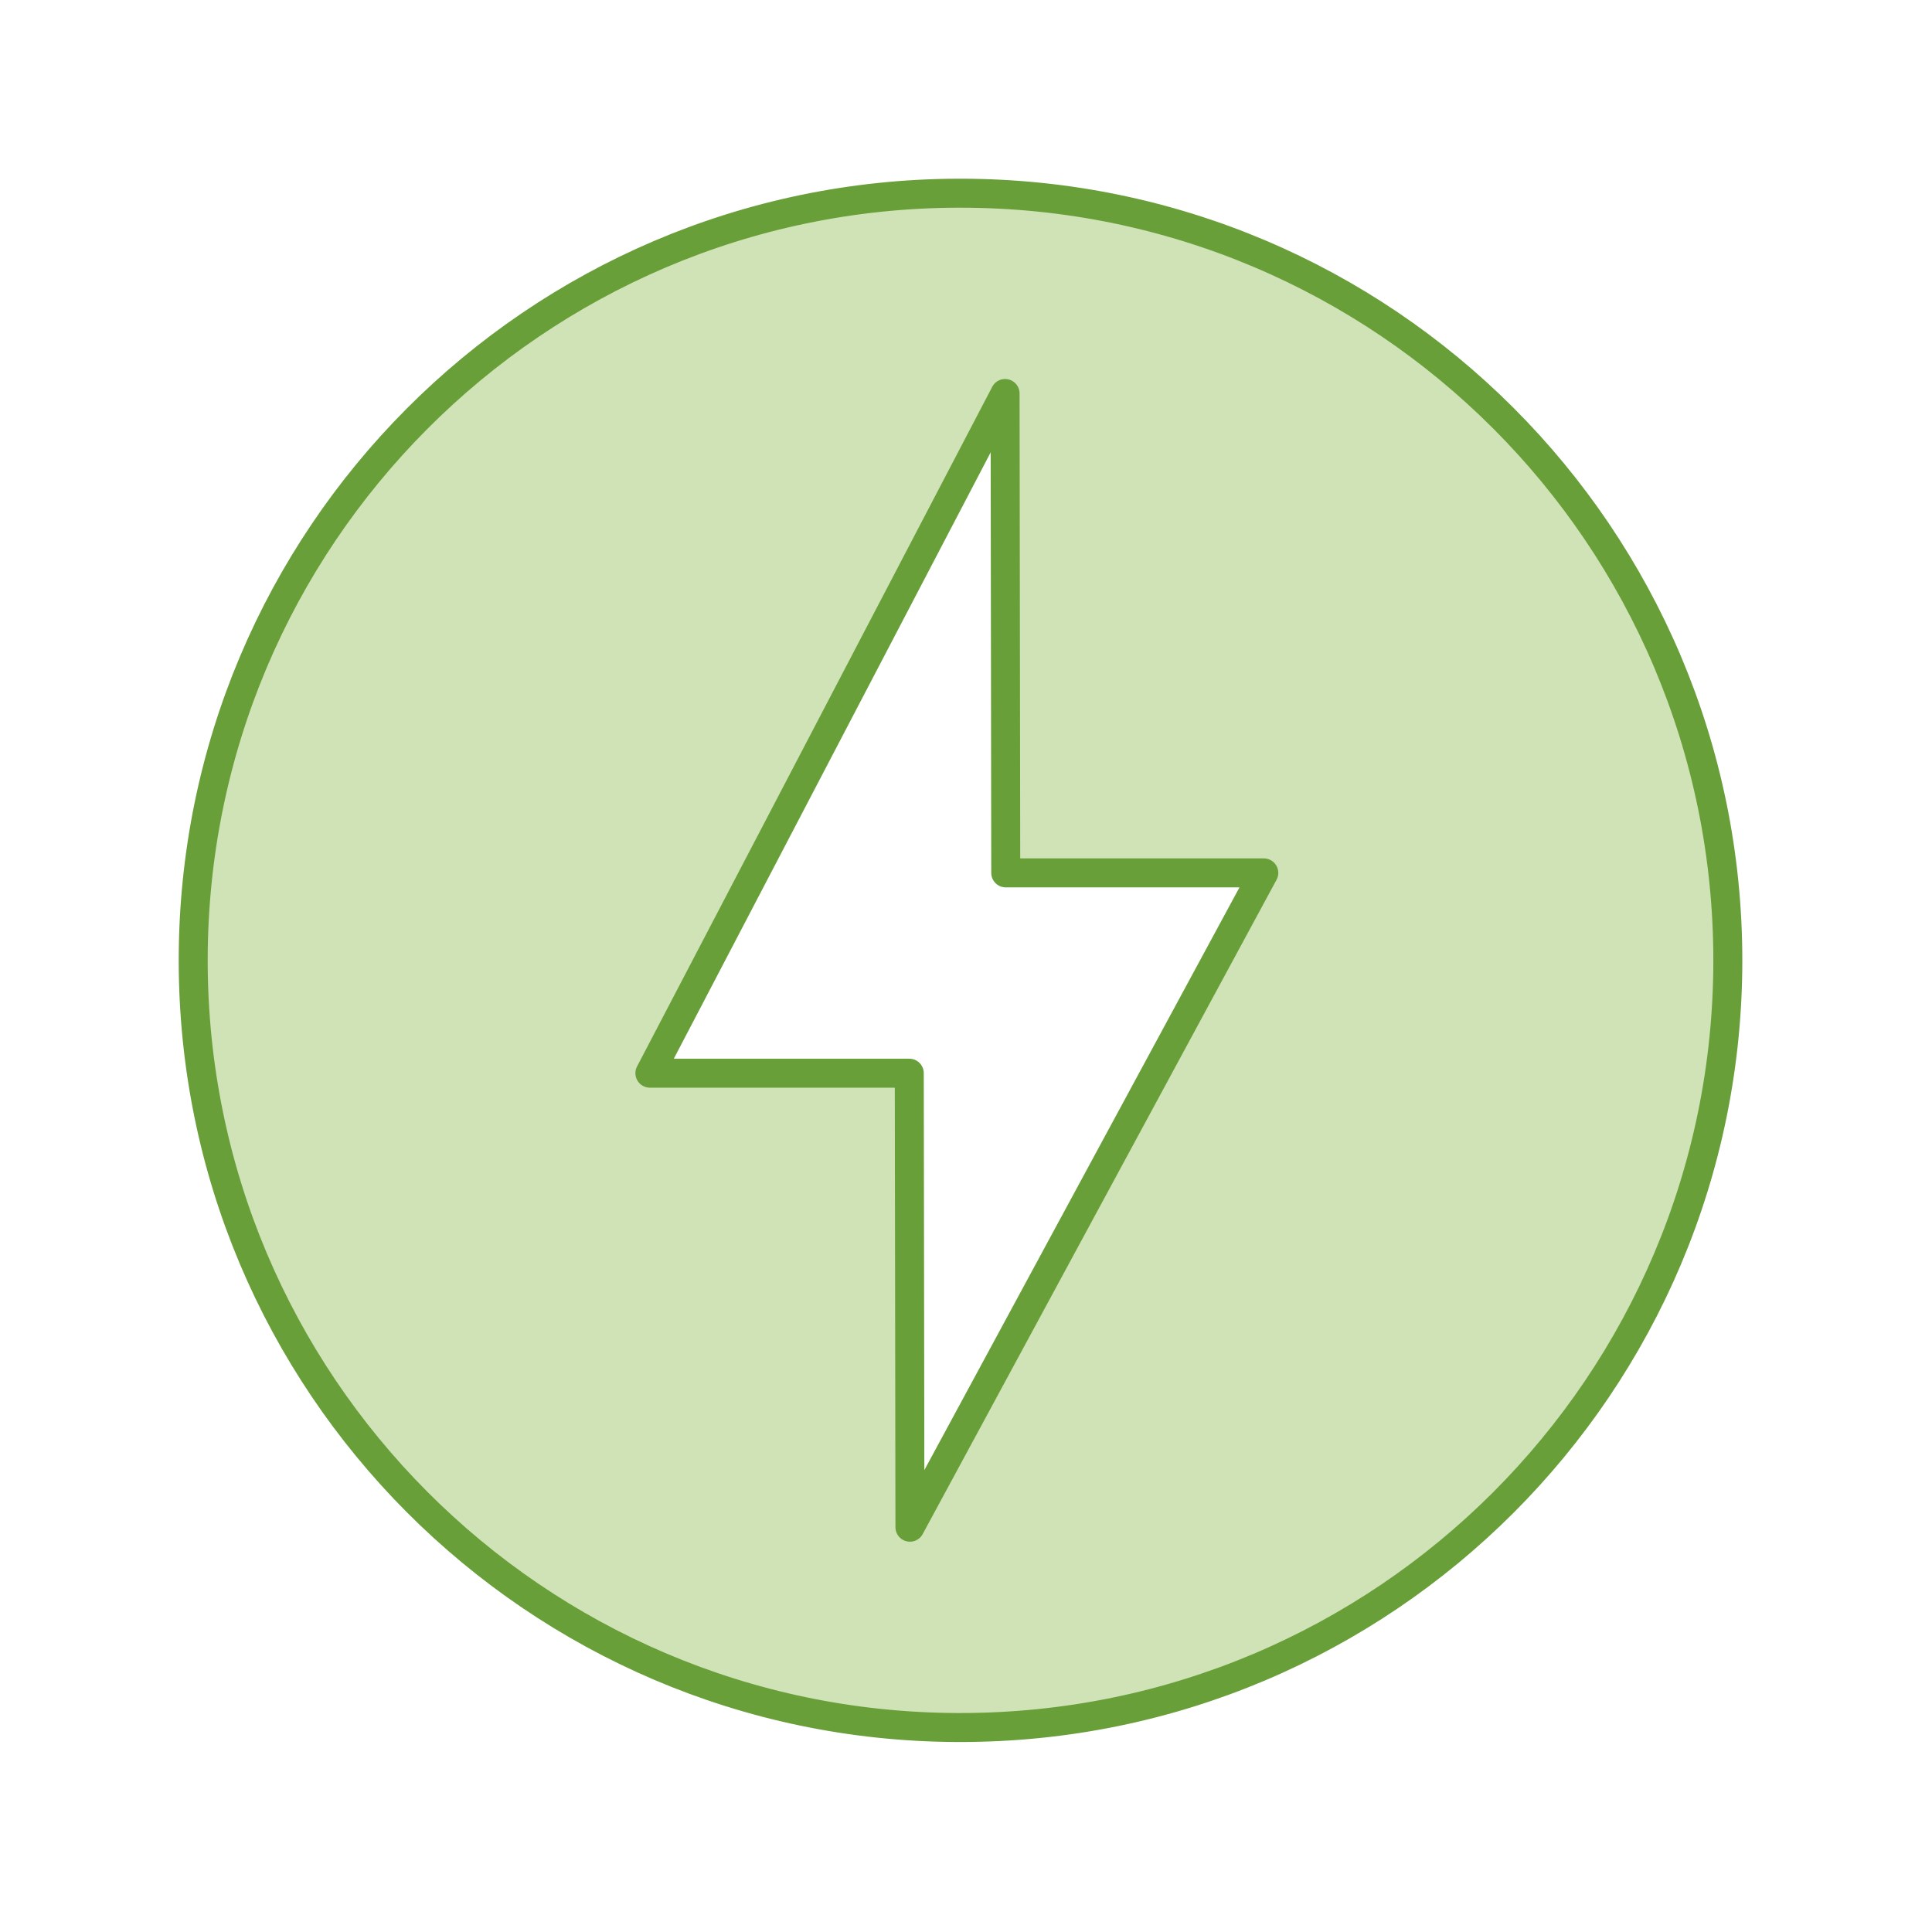
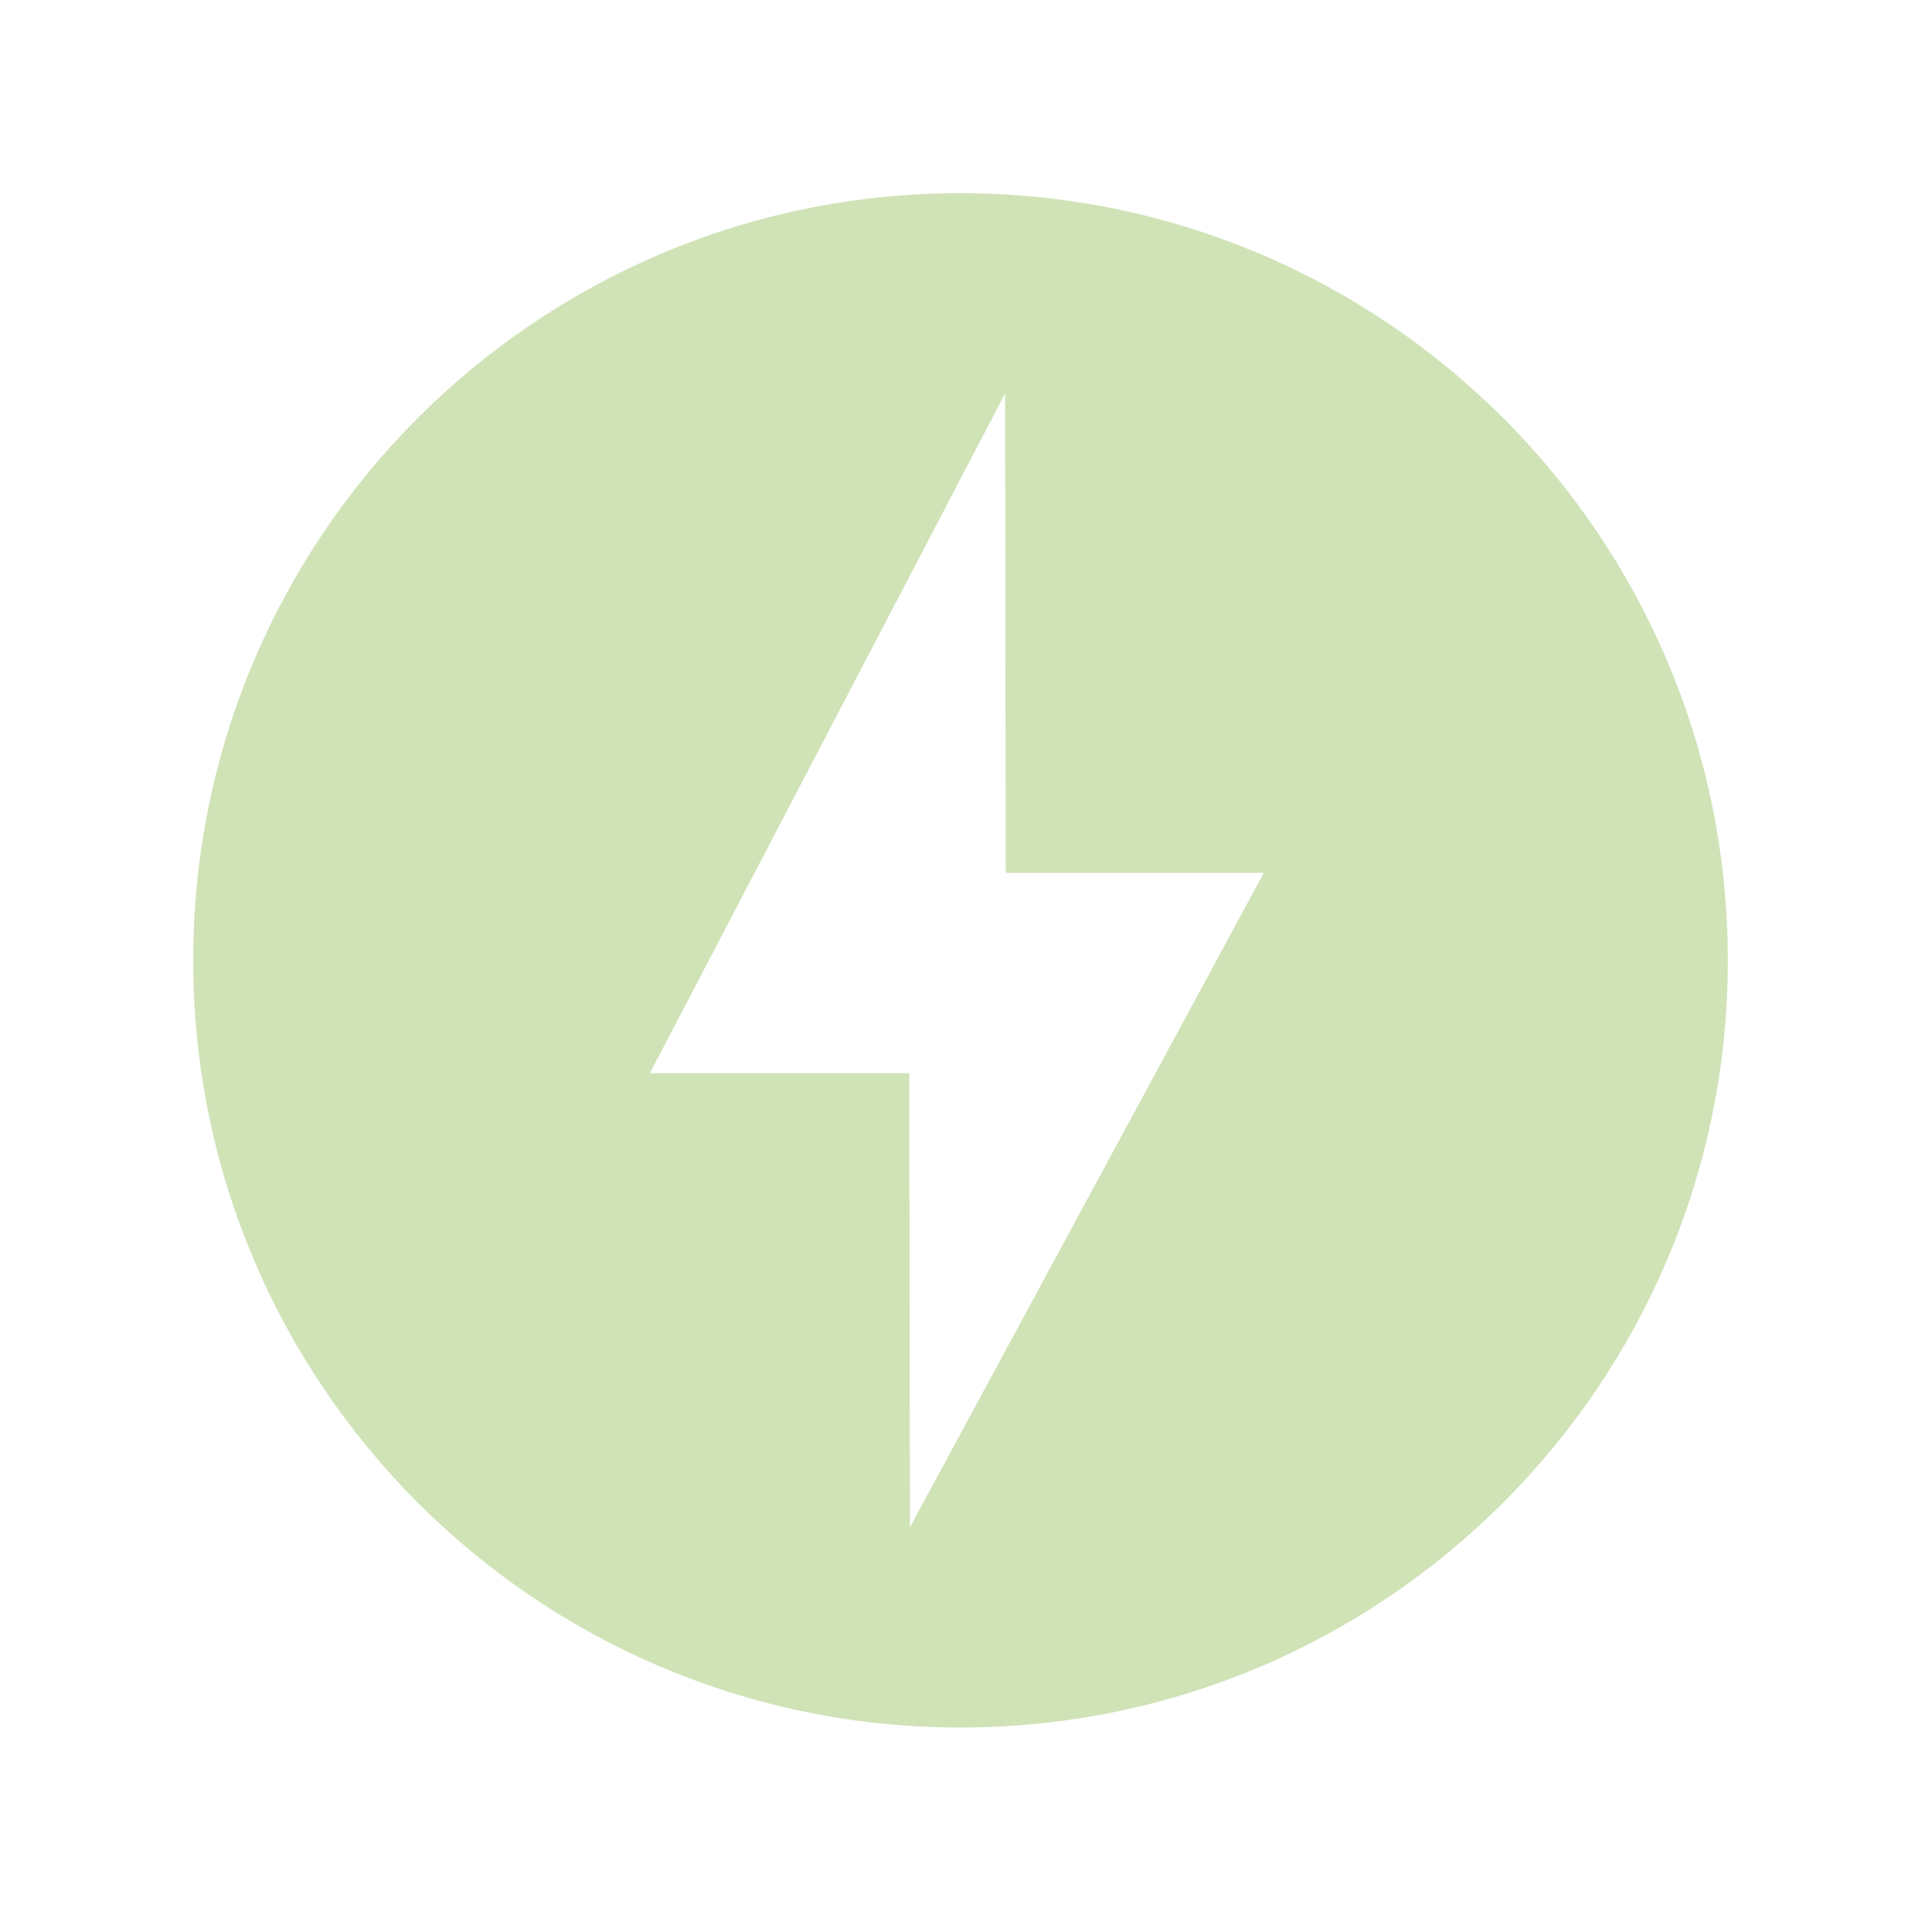
<svg xmlns="http://www.w3.org/2000/svg" width="100px" height="100px" viewBox="0 0 100 100" version="1.1">
  <title>Artboard</title>
  <g id="Artboard" stroke="none" stroke-width="1" fill="none" fill-rule="evenodd">
    <g id="Group-5" transform="translate(10, 10)">
      <path d="M37.098,69.048 L37.064,45.548 L23.638,45.548 L42.023,10.367 L42.057,35.18 L55.414,35.18 L37.098,69.048 Z M39.708,0 L39.535,0 C17.693,0.086 0,17.832 0,39.708 C0,61.583 17.693,79.329 39.535,79.416 L39.708,79.416 C61.652,79.416 79.432,61.635 79.432,39.708 C79.432,17.78 61.652,0 39.708,0 L39.708,0 Z" id="Fill-1" fill="#D0E3B7" />
-       <path d="M37.098,69.048 L37.064,45.548 L23.638,45.548 L42.023,10.367 L42.057,35.18 L55.414,35.18 L37.098,69.048 Z M39.708,0 L39.535,0 C17.693,0.086 0,17.832 0,39.708 C0,61.583 17.693,79.329 39.535,79.416 L39.708,79.416 C61.652,79.416 79.432,61.635 79.432,39.708 C79.432,17.78 61.652,0 39.708,0 Z" id="Stroke-3" stroke="#689F38" stroke-width="1.5" stroke-linejoin="round" />
    </g>
  </g>
</svg>